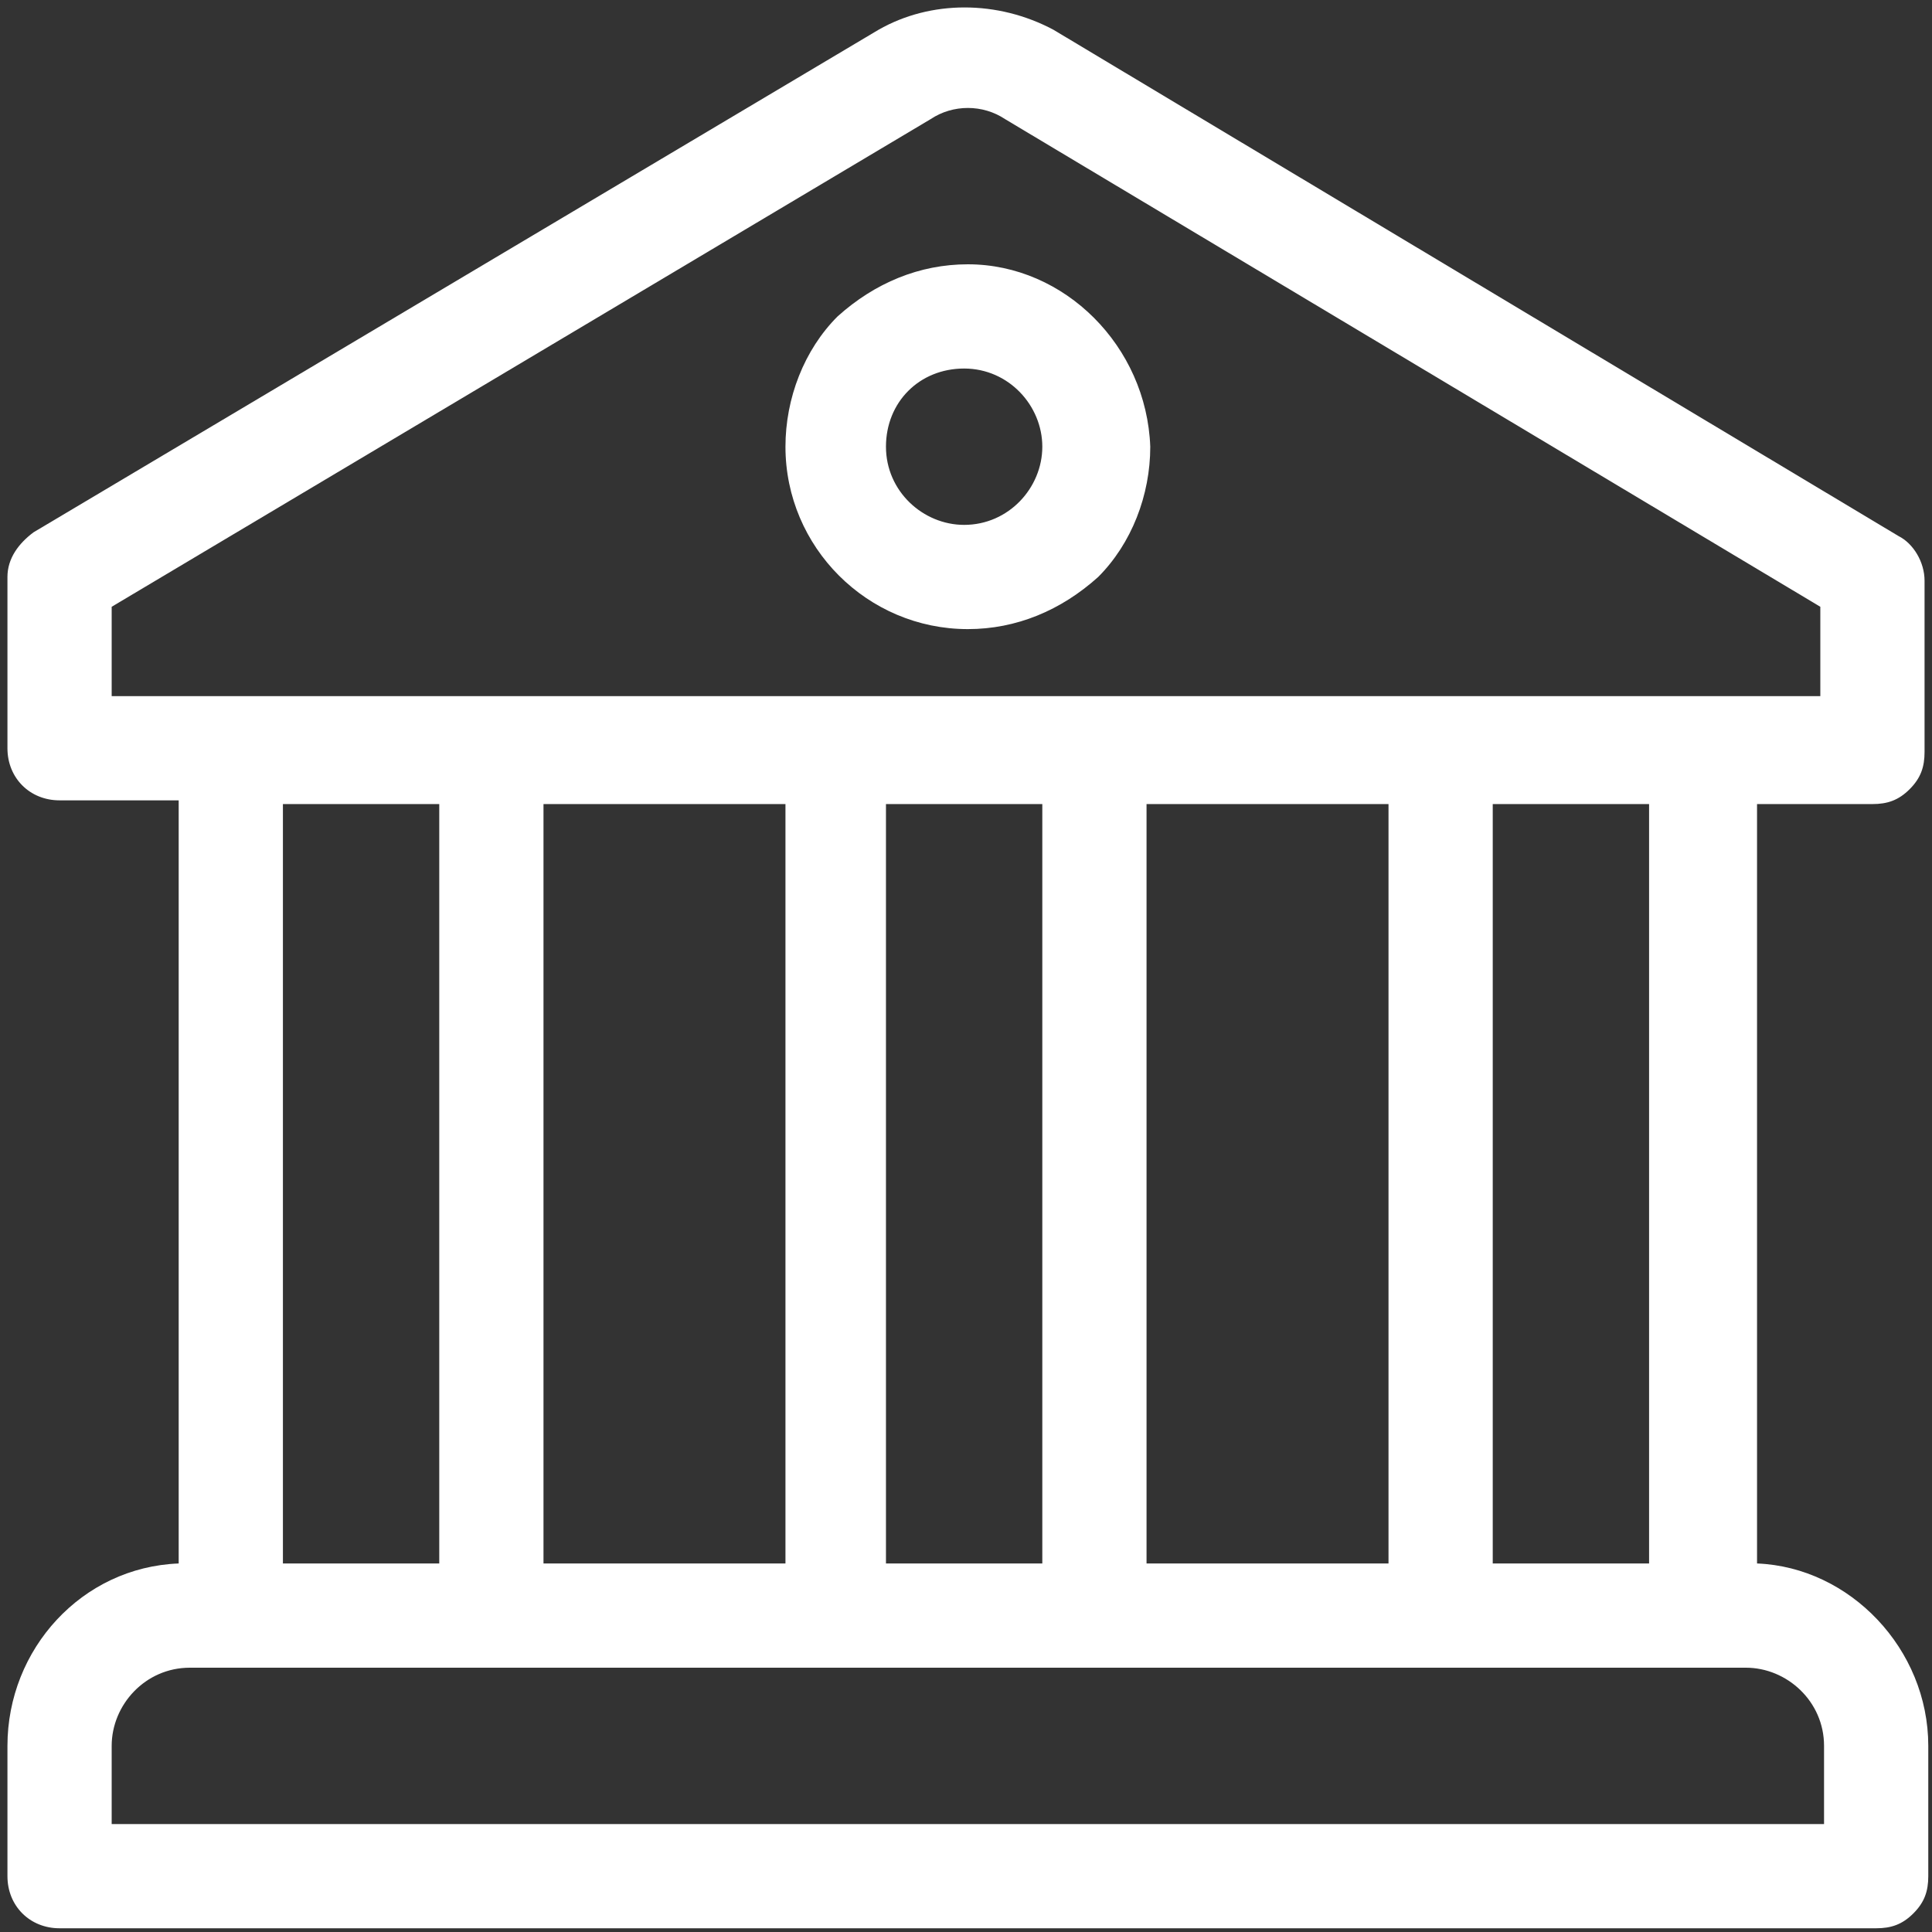
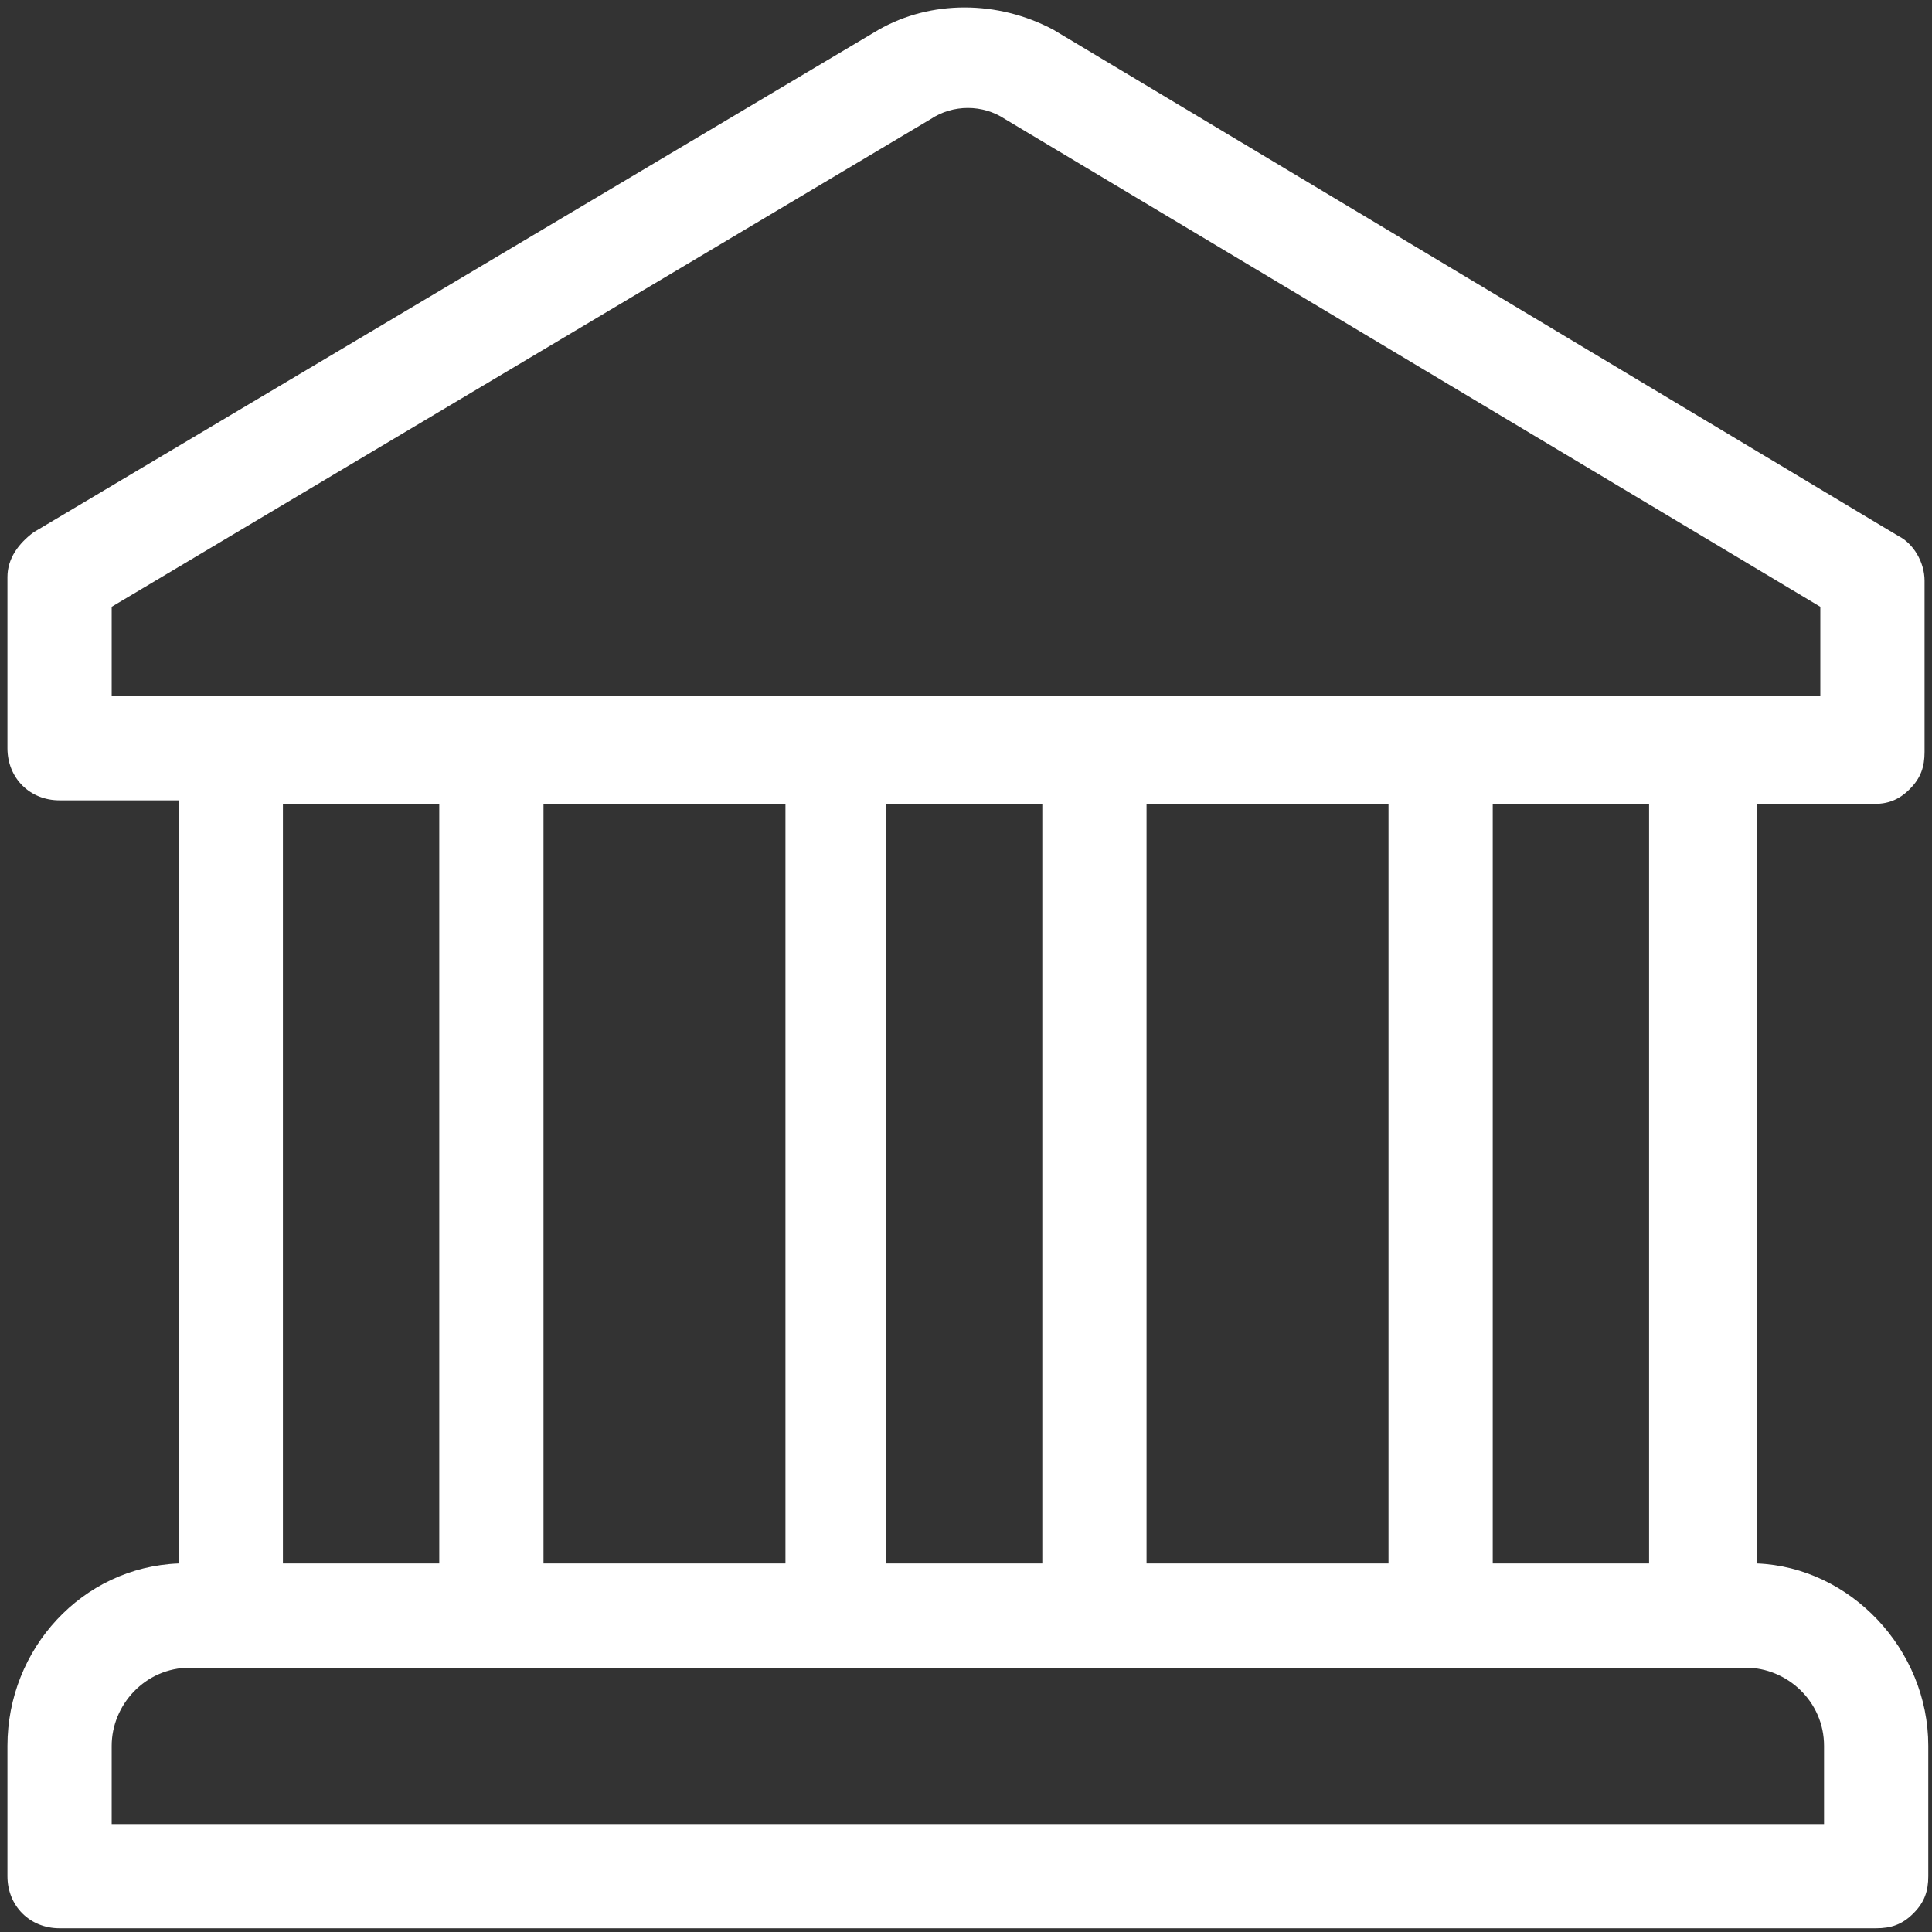
<svg xmlns="http://www.w3.org/2000/svg" version="1.1" id="bank_4_" x="0px" y="0px" viewBox="0 0 51.9 51.9" style="enable-background:new 0 0 51.9 51.9;" xml:space="preserve">
  <rect x="0" y="0" width="51.9" height="51.9" fill="#333333" stroke="none" />
  <style type="text/css">
	.st0{fill:#FFFFFF;}
</style>
  <g>
-     <path class="st0" d="M26,7.1L26,7.1c-1.3,0-2.5,0.5-3.5,1.4c-0.9,0.9-1.4,2.2-1.4,3.5c0,2.7,2.2,4.9,4.9,4.9l0,0   c1.3,0,2.5-0.5,3.5-1.4c0.9-0.9,1.4-2.2,1.4-3.5C30.8,9.3,28.6,7.1,26,7.1L26,7.1z M28,12c0,1.1-0.9,2.1-2.1,2.1   c-1.1,0-2.1-0.9-2.1-2.1s0.9-2.1,2.1-2.1S28,10.9,28,12z" />
-     <path class="st0" d="M50.3,21.6L50.3,21.6c0.4,0,0.7-0.1,1-0.4s0.4-0.6,0.4-1v-4.6c0-0.5-0.3-1-0.7-1.2L28.3,0.8   C26.8,0,25,0,23.6,0.8L0.9,14.3c-0.4,0.3-0.7,0.7-0.7,1.2v4.6c0,0.8,0.6,1.4,1.4,1.4h3.2V42c-2.6,0.1-4.6,2.3-4.6,4.9v3.5   c0,0.8,0.6,1.4,1.4,1.4h48.8l0,0c0.4,0,0.7-0.1,1-0.4c0.3-0.3,0.4-0.6,0.4-1v-3.5c0-2.6-2.1-4.8-4.6-4.9V21.6H50.3z M48.9,16.3v2.4   H3v-2.4L25,3.2c0.6-0.4,1.4-0.4,2,0L48.9,16.3z M44.3,21.6V42h-4.2V21.6H44.3z M37.3,21.6V42h-6.5V21.6H37.3z M28,21.6V42h-4.2   V21.6H28z M21.1,21.6V42h-6.5V21.6H21.1z M11.8,21.6V42H7.6V21.6H11.8z M3,46.9c0-1.1,0.9-2.1,2.1-2.1h41.8c1.1,0,2.1,0.9,2.1,2.1   V49H3V46.9z" />
+     <path class="st0" d="M50.3,21.6L50.3,21.6c0.4,0,0.7-0.1,1-0.4s0.4-0.6,0.4-1v-4.6c0-0.5-0.3-1-0.7-1.2L28.3,0.8   C26.8,0,25,0,23.6,0.8L0.9,14.3c-0.4,0.3-0.7,0.7-0.7,1.2v4.6c0,0.8,0.6,1.4,1.4,1.4h3.2V42c-2.6,0.1-4.6,2.3-4.6,4.9v3.5   c0,0.8,0.6,1.4,1.4,1.4h48.8l0,0c0.4,0,0.7-0.1,1-0.4c0.3-0.3,0.4-0.6,0.4-1v-3.5c0-2.6-2.1-4.8-4.6-4.9V21.6H50.3z M48.9,16.3v2.4   H3v-2.4L25,3.2c0.6-0.4,1.4-0.4,2,0L48.9,16.3z M44.3,21.6V42h-4.2V21.6H44.3z M37.3,21.6V42h-6.5V21.6H37.3z M28,21.6V42h-4.2   V21.6H28M21.1,21.6V42h-6.5V21.6H21.1z M11.8,21.6V42H7.6V21.6H11.8z M3,46.9c0-1.1,0.9-2.1,2.1-2.1h41.8c1.1,0,2.1,0.9,2.1,2.1   V49H3V46.9z" />
  </g>
</svg>